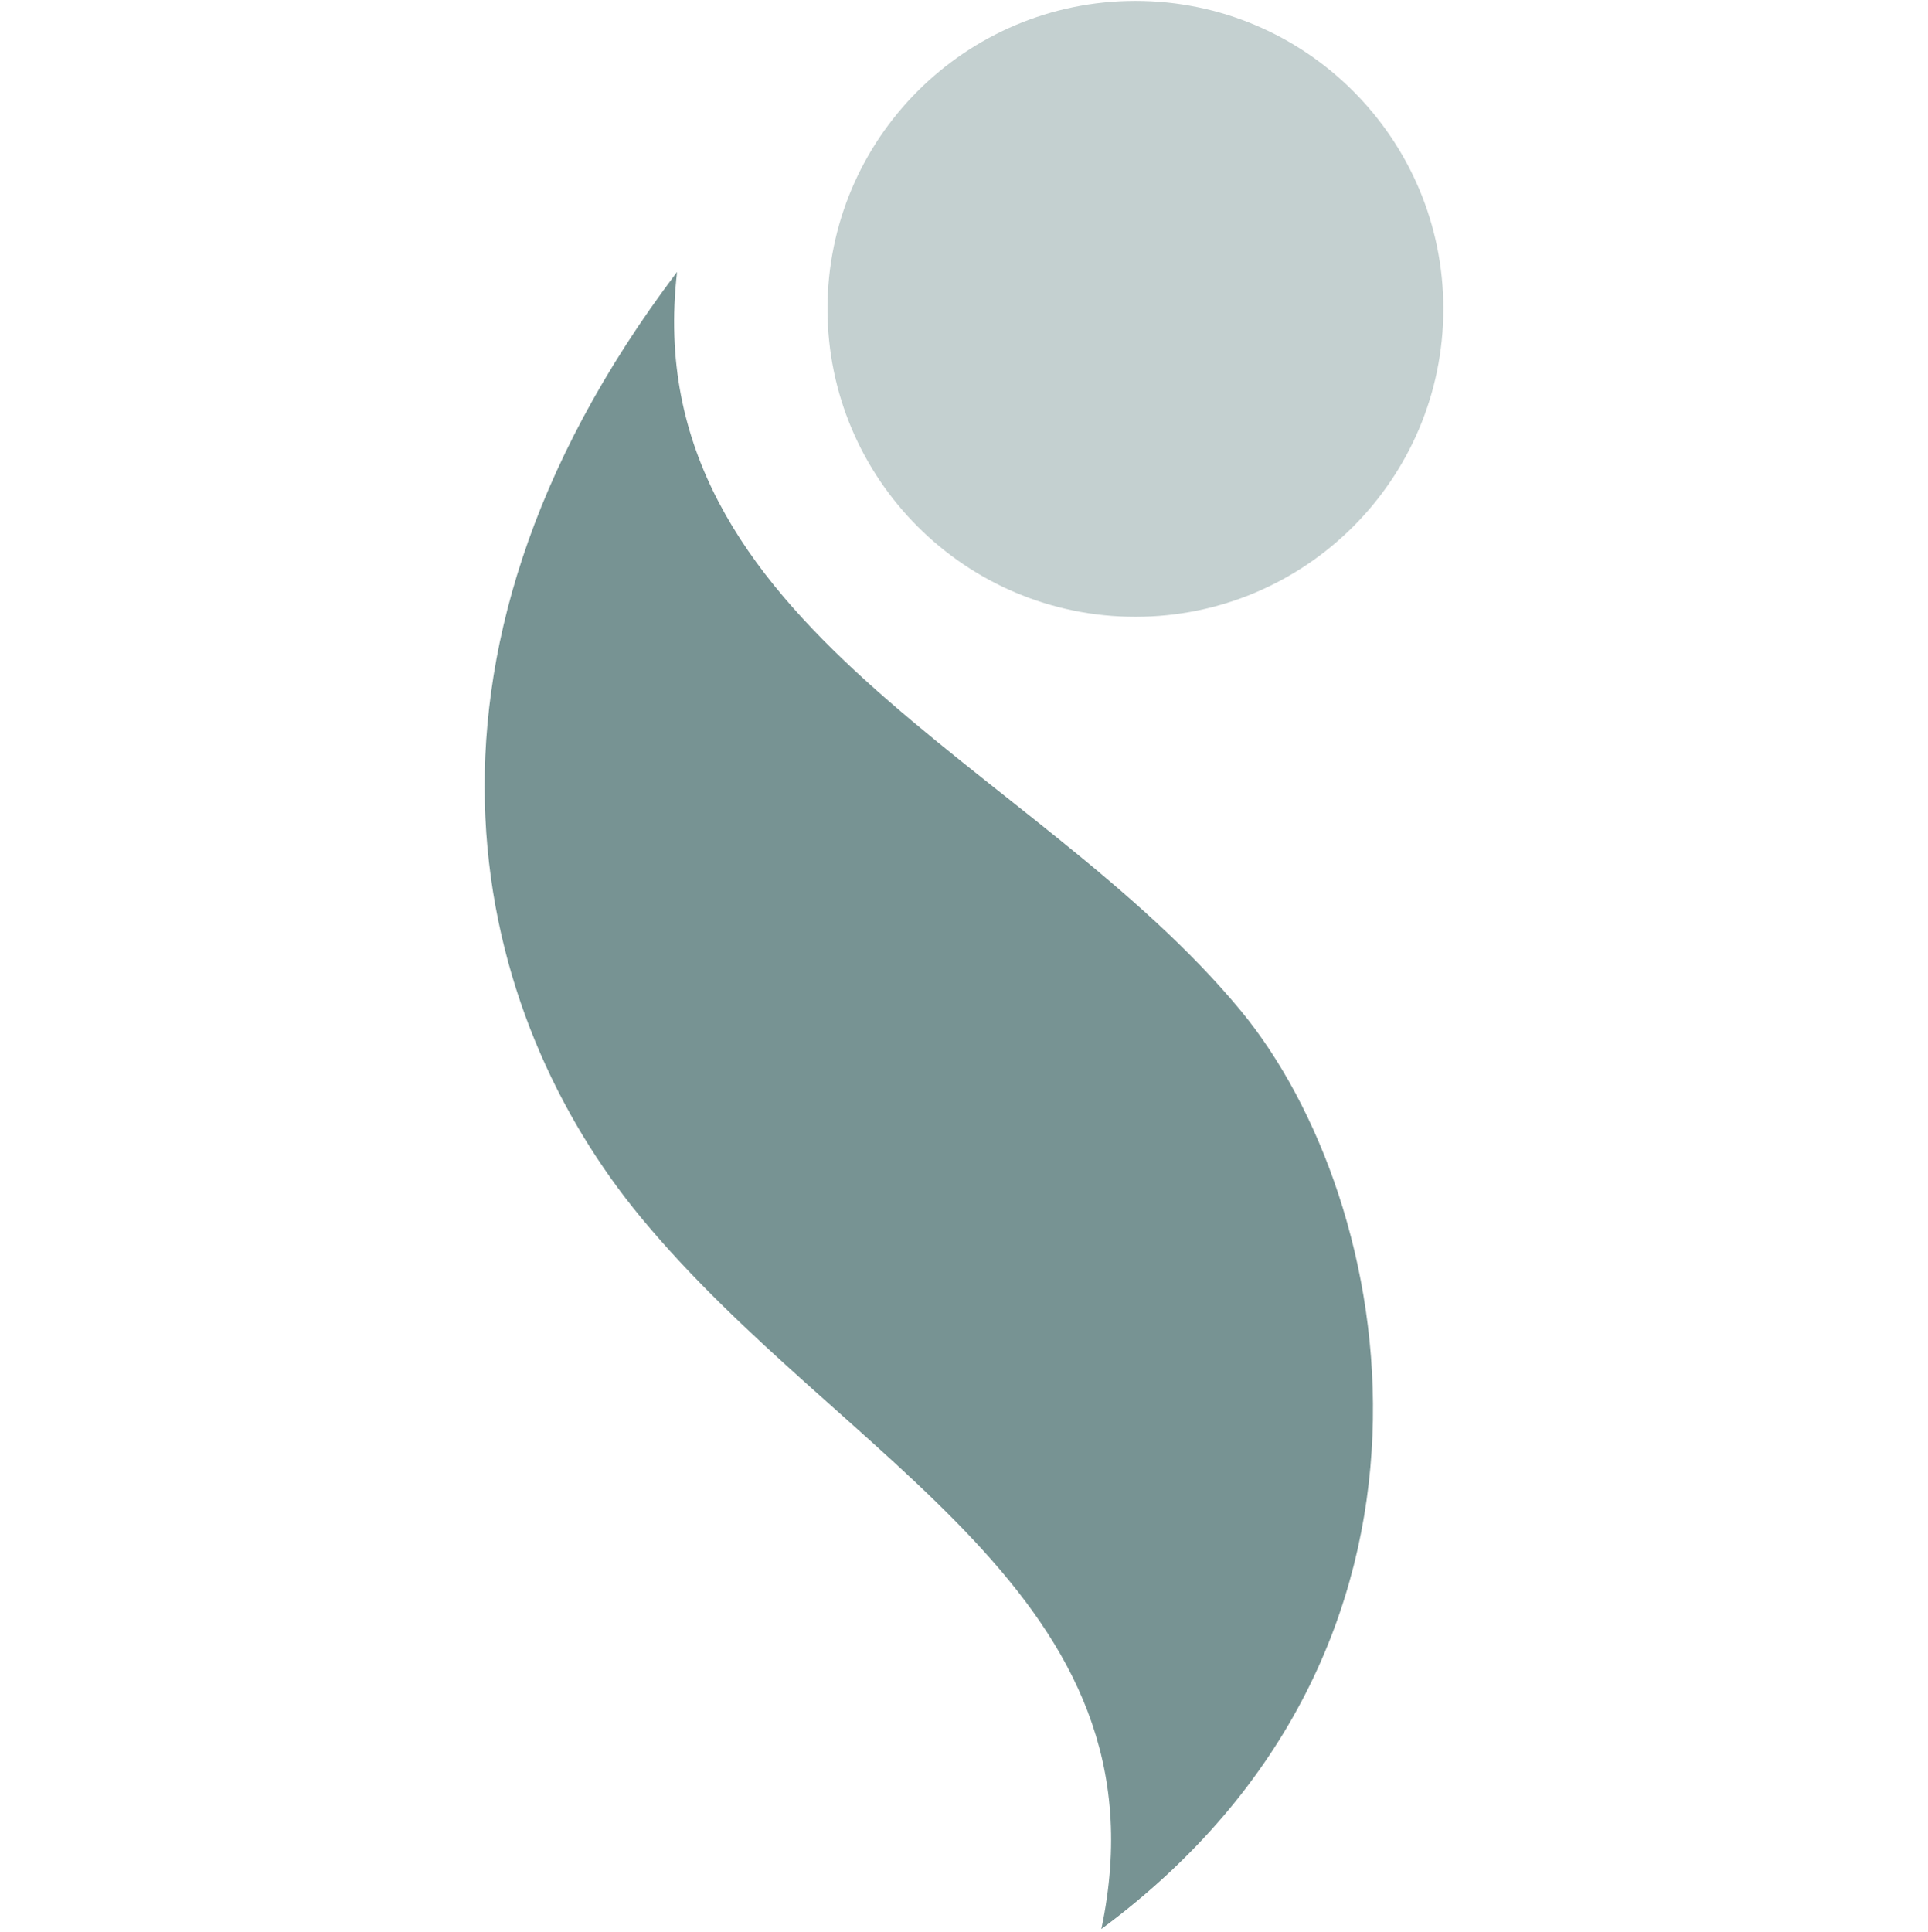
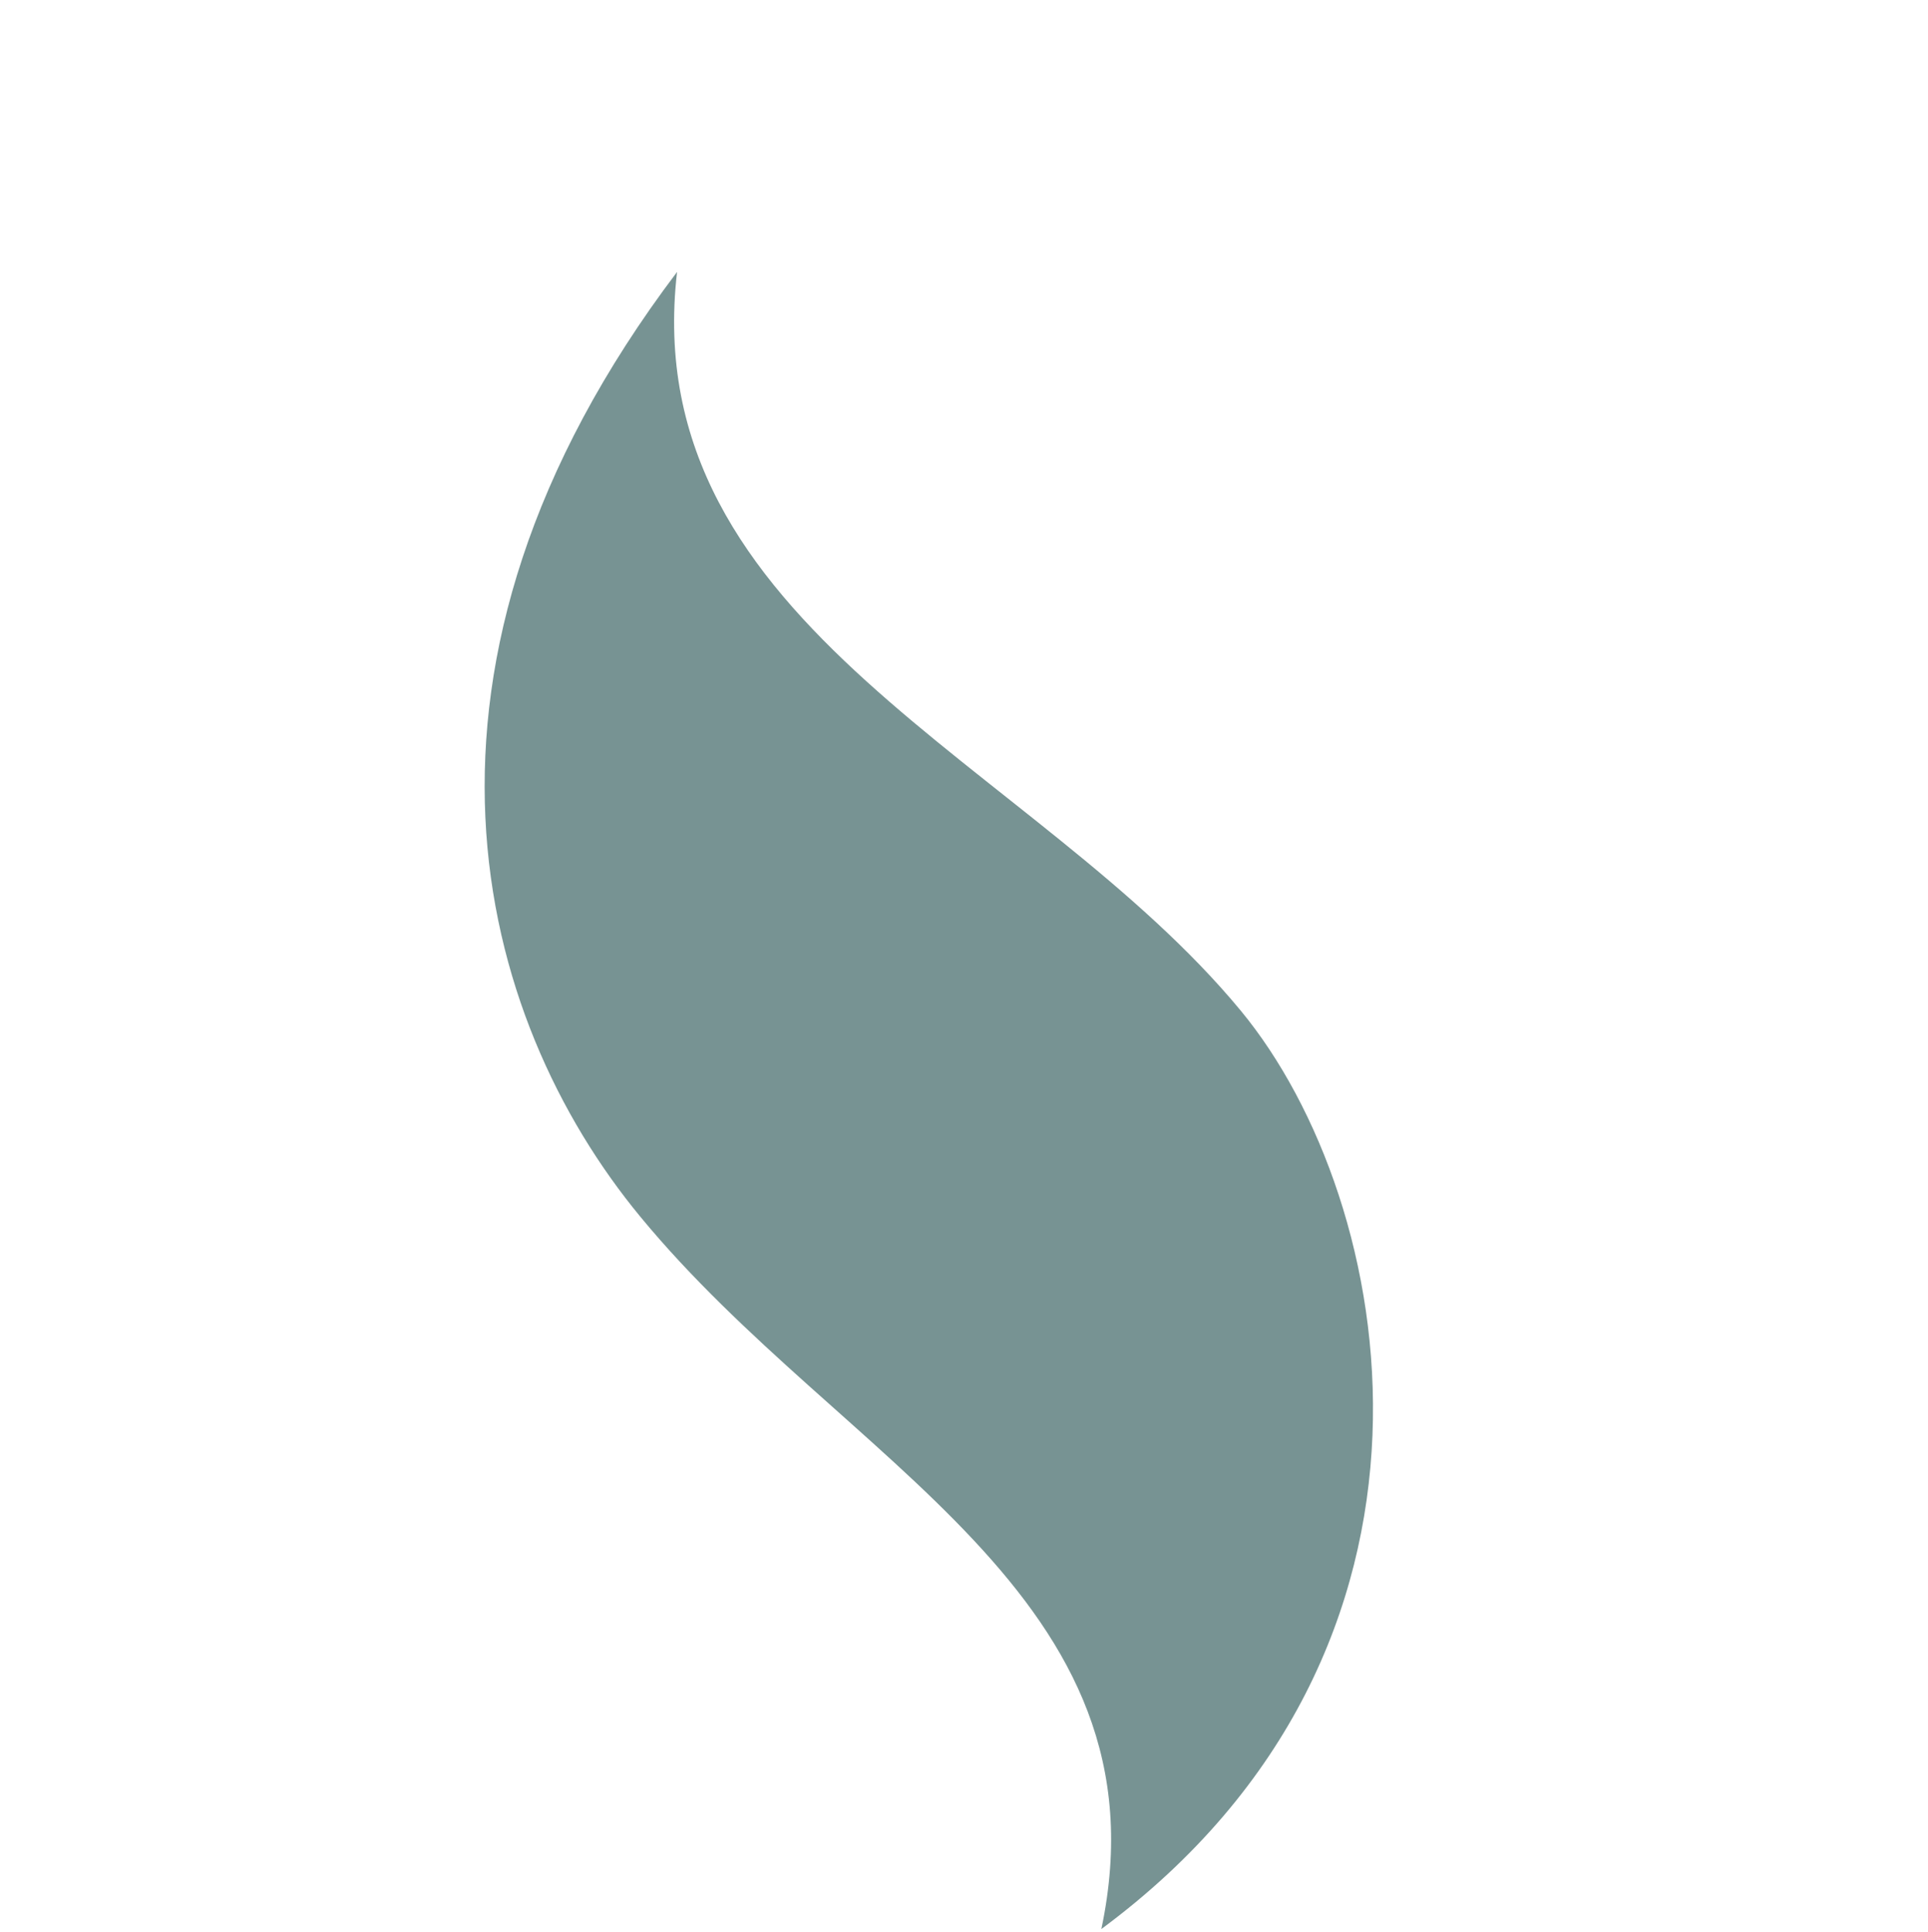
<svg xmlns="http://www.w3.org/2000/svg" width="512" height="513" viewBox="0 0 512 513" fill="none">
  <path d="M292.478 512.236C311.194 423.553 224.144 388.632 170.13 323.187C126.417 270.304 100.666 176.847 179.802 72.211C168.874 166.673 274.766 202.096 329.534 268.42C371.112 318.791 393.471 437.496 292.478 512.236Z" fill="#779393" />
-   <path d="M301.522 163.784C346.685 163.784 383.297 127.173 383.297 82.01C383.297 36.847 346.685 0.235 301.522 0.235C256.36 0.235 219.748 36.847 219.748 82.01C219.748 127.173 256.36 163.784 301.522 163.784Z" fill="#C4D0D0" />
</svg>